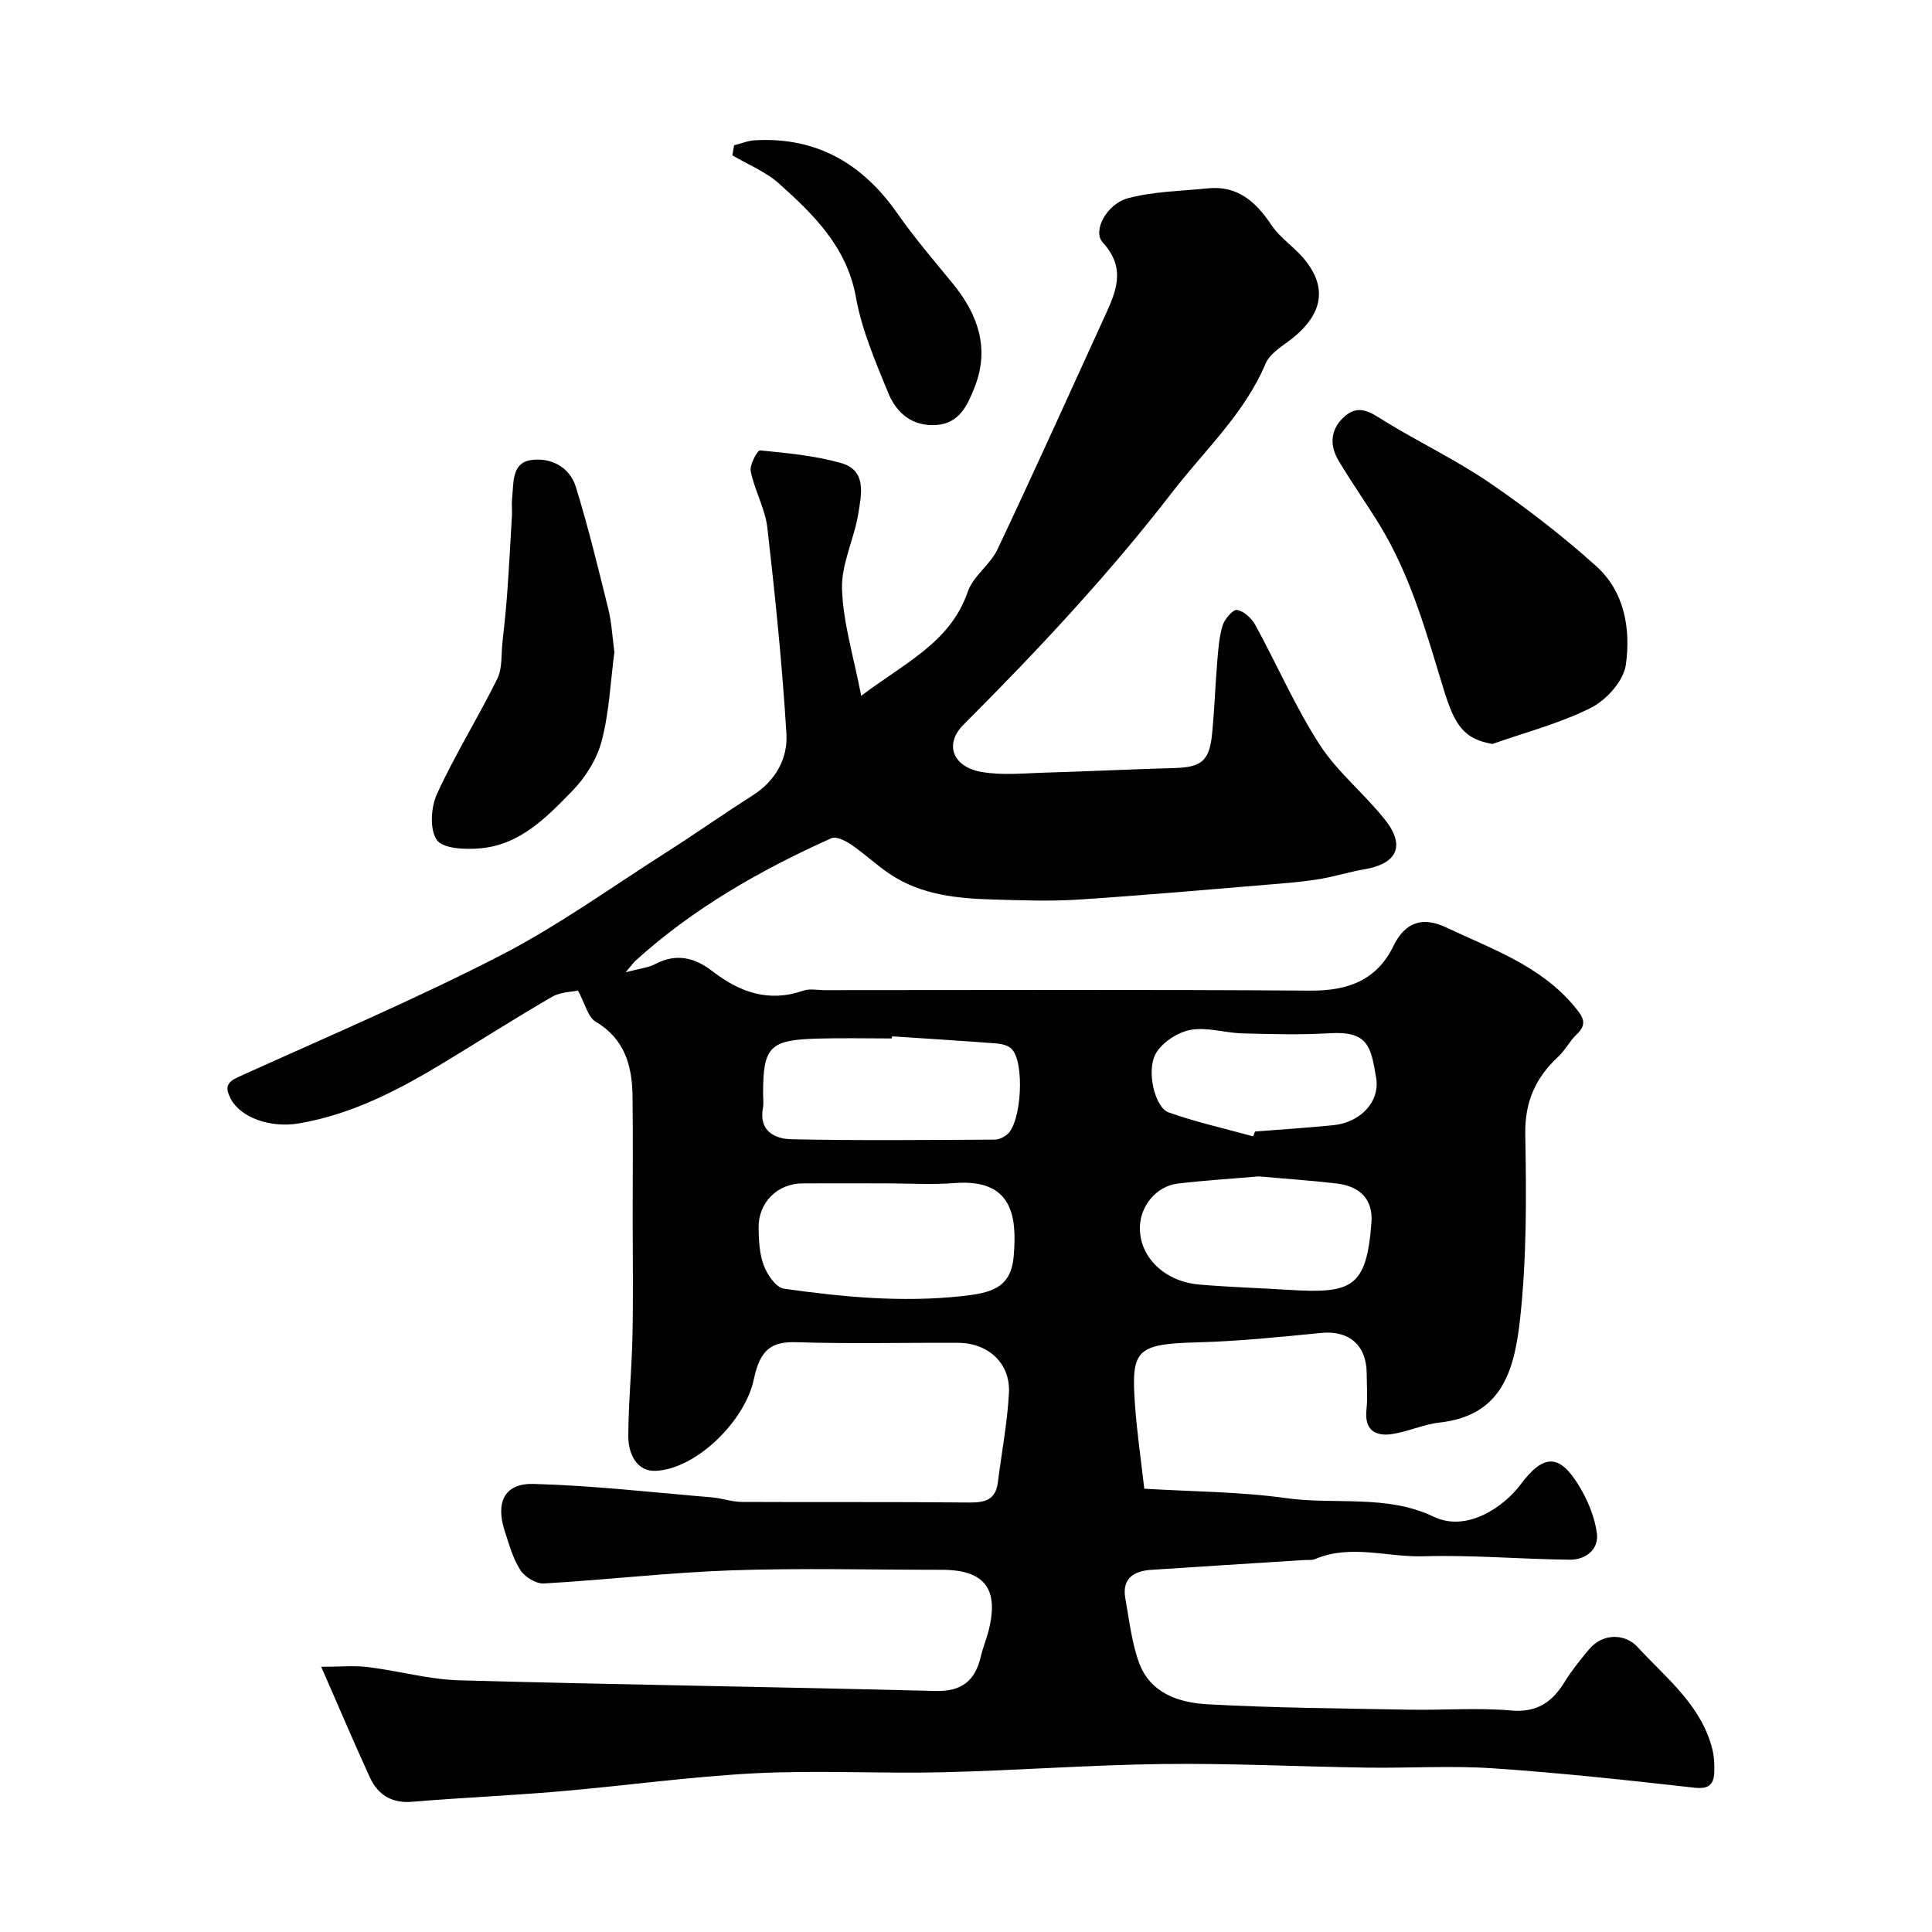
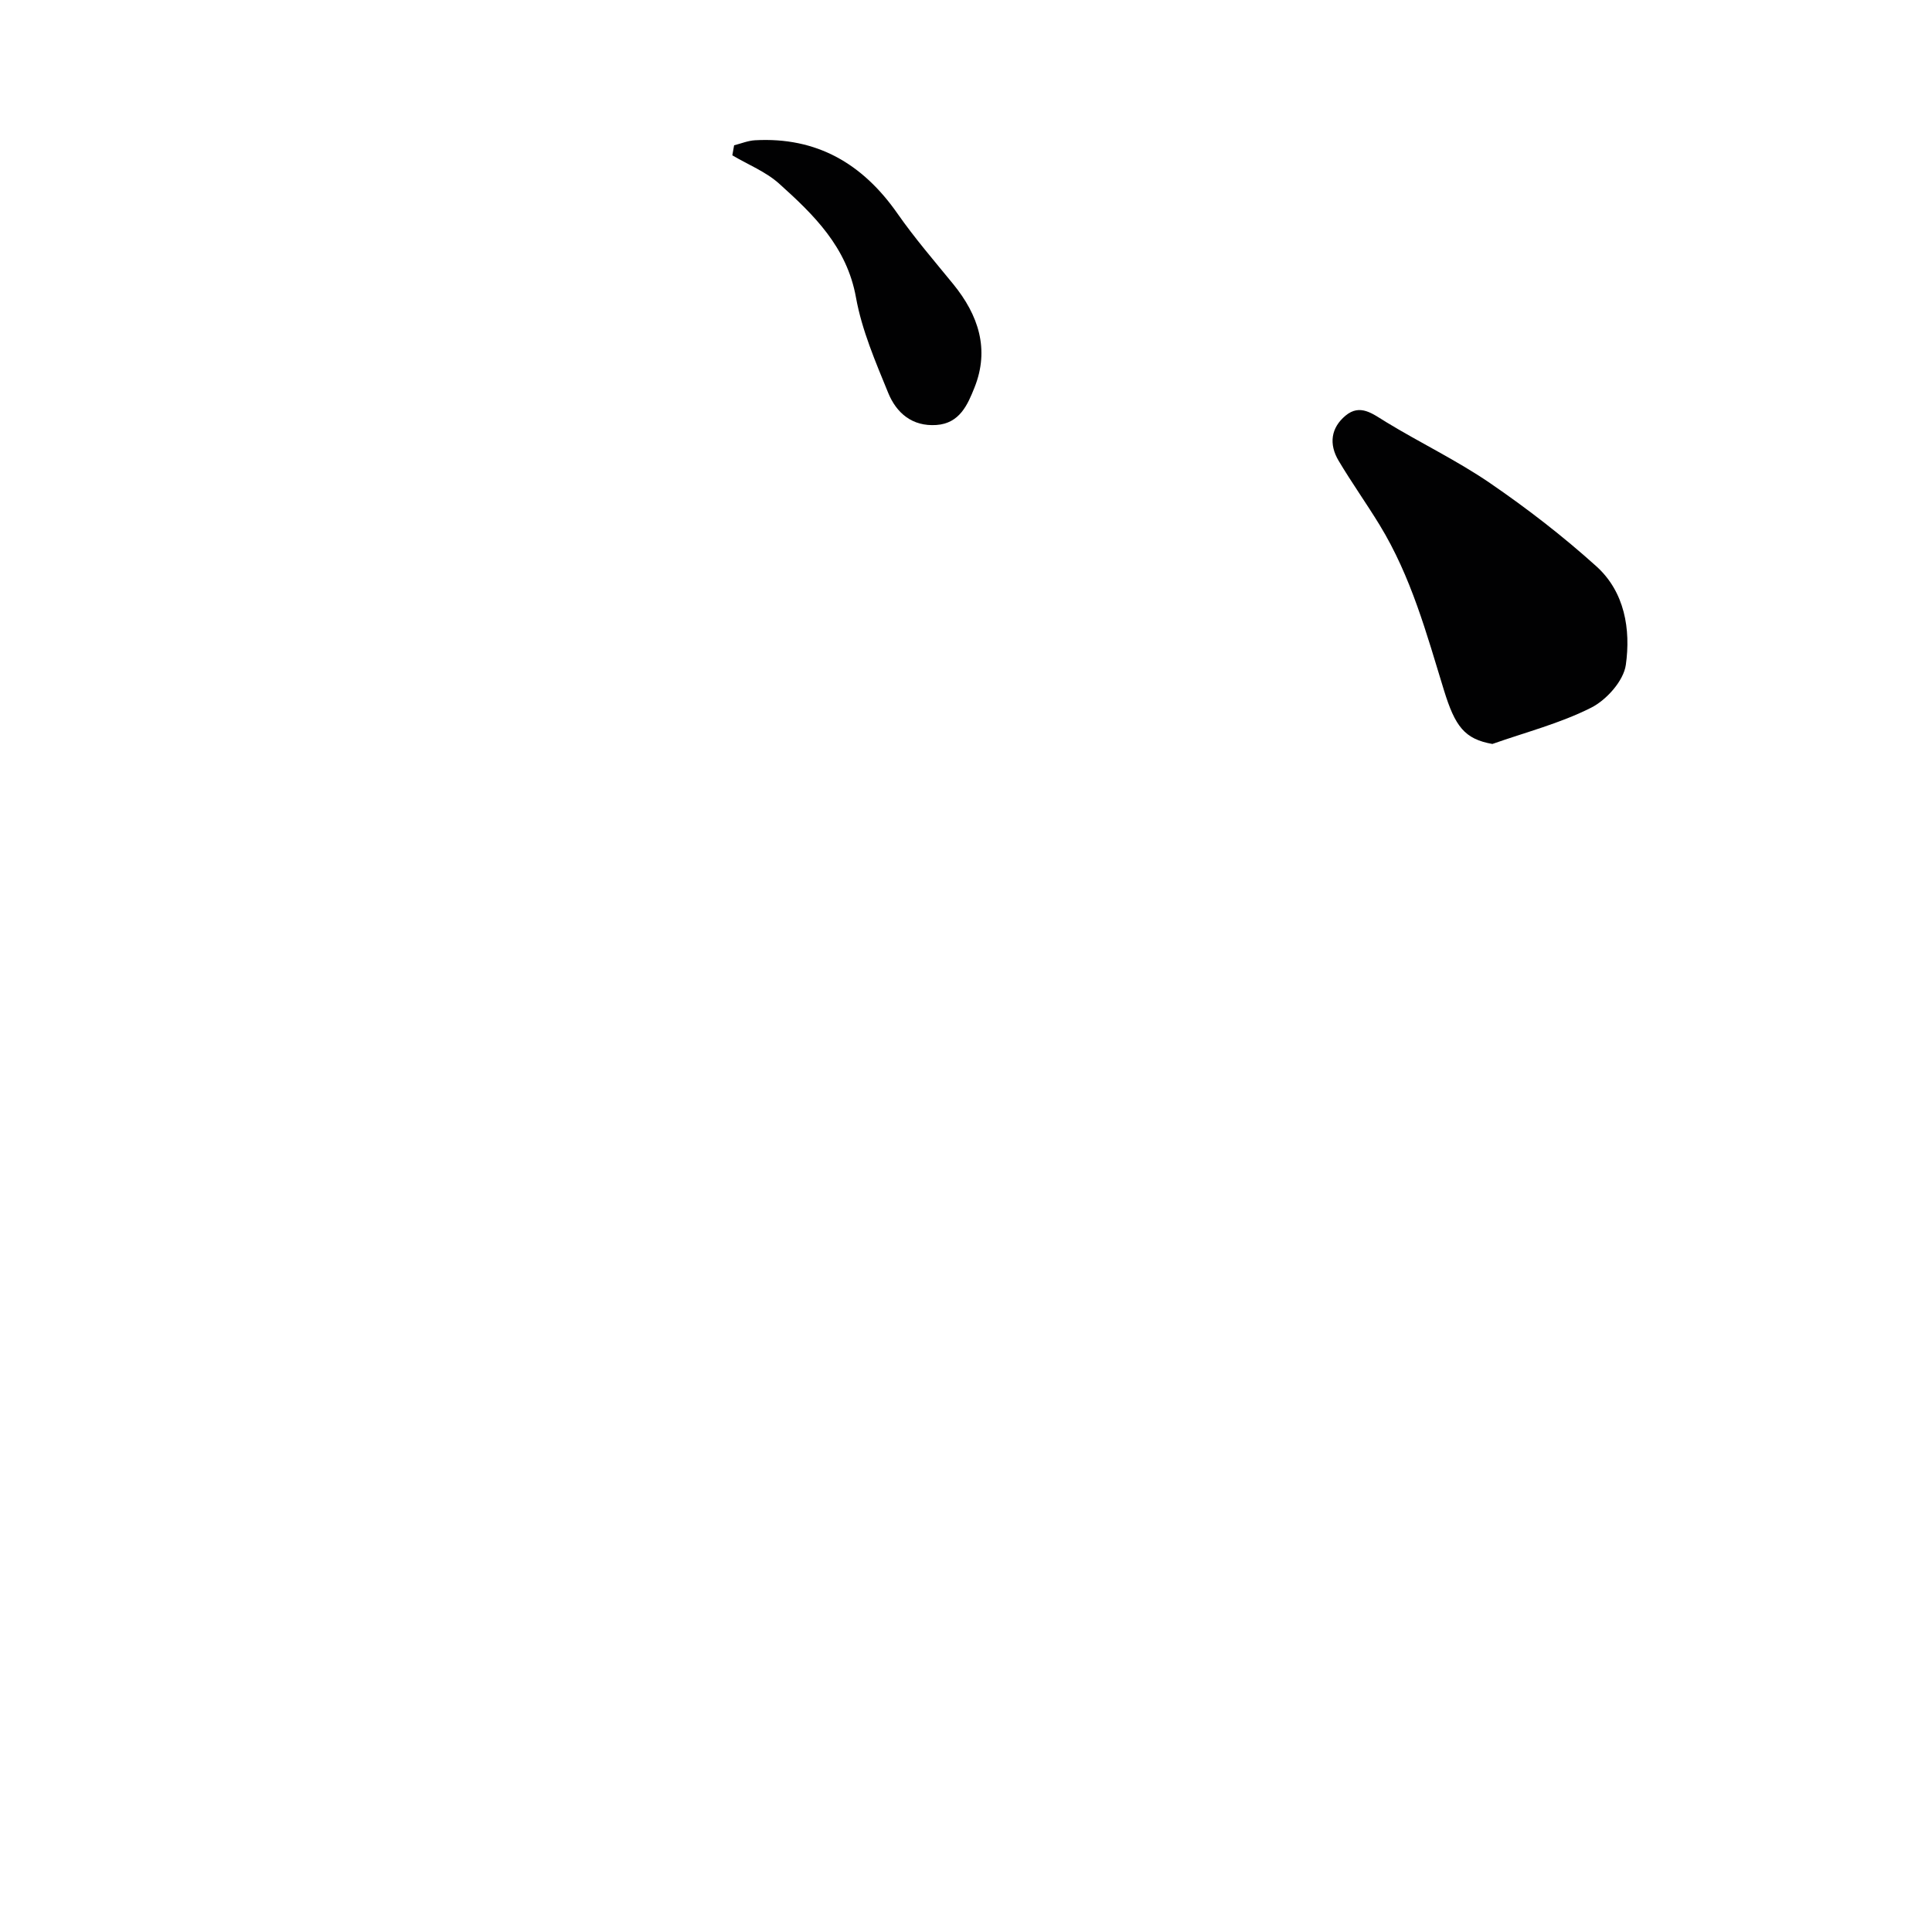
<svg xmlns="http://www.w3.org/2000/svg" enable-background="new 0 0 400 400" viewBox="0 0 400 400">
  <g fill="#010102">
-     <path d="m66.5 345.09c3.74 0 6.76-.3 9.69.06 6.31.77 12.57 2.56 18.88 2.74 32.86.91 65.73 1.36 98.59 2.21 5.53.14 8.26-2.17 9.42-7.2.4-1.72 1.1-3.37 1.55-5.09 2.29-8.82-.72-12.8-9.66-12.8-14.5 0-29.01-.38-43.49.11-12.98.45-25.91 1.98-38.88 2.72-1.61.09-3.95-1.34-4.86-2.76-1.55-2.41-2.35-5.35-3.25-8.13-1.93-5.96-.02-9.89 6.01-9.72 12.3.34 24.58 1.75 36.86 2.78 2.1.18 4.17.94 6.26.95 15.68.08 31.37-.04 47.05.12 3.3.03 5.48-.56 5.93-4.19.77-6.17 1.97-12.32 2.29-18.51.32-6.11-4.26-10.32-10.48-10.36-11.16-.06-22.34.23-33.49-.13-5.09-.16-7.55 1.41-8.85 7.69-1.76 8.49-11.85 18.59-20.34 18.94-3.99.16-5.66-3.64-5.65-7.2.03-6.94.72-13.87.87-20.8.17-8 .04-16 .04-24 0-8.52.08-17.04-.03-25.56-.08-6.3-1.6-11.84-7.64-15.44-1.61-.96-2.16-3.68-3.66-6.43-1.19.27-3.59.26-5.38 1.3-7.56 4.37-14.91 9.09-22.38 13.61-9.38 5.67-19.01 10.72-30.03 12.59-5.9 1-12.12-1.2-14.14-5.18-1.2-2.37-.75-3.36 1.7-4.47 18.11-8.2 36.43-15.99 54.09-25.07 11.98-6.16 23.03-14.15 34.44-21.41 6.05-3.86 11.93-7.99 17.98-11.86 4.7-3 7.19-7.62 6.88-12.71-.87-14.25-2.32-28.47-3.95-42.65-.46-3.95-2.63-7.69-3.44-11.64-.27-1.33 1.39-4.41 1.94-4.35 5.63.55 11.36 1.09 16.78 2.62 5.36 1.52 4.18 6.53 3.56 10.41-.84 5.28-3.55 10.49-3.38 15.66.22 7 2.4 13.94 3.97 22.12 9.19-6.94 18.46-11.07 22.07-21.55 1.12-3.25 4.65-5.6 6.16-8.79 7.52-15.89 14.74-31.92 22.05-47.91 2.38-5.21 4.76-10.13-.27-15.61-2.17-2.37.8-7.98 5.25-9.17 5.29-1.41 10.95-1.46 16.46-2.03 6.23-.65 9.98 2.77 13.23 7.61 1.82 2.72 4.83 4.61 6.91 7.19 4.93 6.11 3.55 11.83-3.7 17.09-1.67 1.21-3.67 2.59-4.42 4.36-4.38 10.39-12.58 17.9-19.27 26.57-13.25 17.17-28.01 32.93-43.31 48.24-3.97 3.97-2.28 8.7 3.75 9.76 4.22.74 8.68.28 13.02.15 8.93-.25 17.86-.71 26.8-.95 5.67-.15 7.34-1.4 7.91-7.01.49-4.91.65-9.86 1.06-14.78.22-2.6.37-5.26 1.12-7.72.41-1.34 2.17-3.37 3-3.23 1.41.25 3.01 1.72 3.77 3.1 4.51 8.24 8.26 16.94 13.33 24.79 3.72 5.76 9.37 10.23 13.63 15.68 4.18 5.34 2.33 9.01-4.41 10.14-3.03.51-5.98 1.45-9 1.97-2.92.5-5.87.78-8.83 1.02-13.77 1.14-27.53 2.37-41.32 3.27-5.89.38-11.83.15-17.75-.02-7.41-.21-14.77-.95-21.18-5.19-2.82-1.86-5.3-4.24-8.1-6.15-1.18-.81-3.13-1.8-4.13-1.35-14.65 6.58-28.52 14.48-40.52 25.33-.48.43-.84.98-2.08 2.43 2.79-.75 4.67-.93 6.21-1.74 4.35-2.28 8.2-1.24 11.75 1.51 5.66 4.37 11.67 6.52 18.81 4.04 1.34-.47 2.98-.11 4.48-.11 33.49 0 66.99-.14 100.48.1 7.76.05 13.76-2.09 17.24-9.25 2.45-5.04 6.14-6.1 10.93-3.83 9.45 4.48 19.53 7.9 26.57 16.4 1.76 2.12 2.76 3.56.39 5.79-1.41 1.33-2.32 3.21-3.74 4.53-4.72 4.38-6.98 9.36-6.86 16.12.24 12.76.31 25.62-1.08 38.27-1.23 11.23-4.09 19.99-16.7 21.4-3.34.37-6.54 1.91-9.88 2.39-3.51.5-5.66-.94-5.22-5.05.26-2.47.06-4.99.05-7.49-.03-5.92-3.69-8.98-9.44-8.41-8.51.84-17.05 1.72-25.59 1.95-12.86.34-13.76 1.59-12.93 13.14.4 5.52 1.21 11.01 1.91 17.16 10.04.61 19.8.61 29.36 1.95 10.18 1.43 20.82-.82 30.59 3.86 6.87 3.29 14.56-2.13 17.92-6.63 4.74-6.35 8.03-6.54 12.12.19 1.81 2.97 3.27 6.46 3.72 9.87.44 3.36-2.34 5.49-5.62 5.46-10.1-.11-20.22-1.01-30.3-.71-7.45.23-15-2.55-22.38.56-.72.31-1.64.17-2.46.23-10.5.67-21.01 1.32-31.51 2.02-3.62.24-6.1 1.77-5.36 5.91.8 4.47 1.3 9.08 2.83 13.3 2.3 6.33 8.27 8.3 14.13 8.62 13.91.77 27.86.86 41.79 1.12 7.03.13 14.11-.44 21.09.17 5.42.47 8.54-1.73 11.14-5.96 1.45-2.36 3.21-4.54 4.99-6.66 3.09-3.69 7.7-3.1 10-.6 5.91 6.42 13.23 12.05 15.54 21.15.4 1.57.49 3.28.42 4.91-.12 2.54-1.18 3.47-4.13 3.14-13.87-1.56-27.76-3.07-41.68-4.01-8.63-.58-17.32-.02-25.99-.14-14.13-.21-28.27-.92-42.4-.75-15.2.19-30.38 1.35-45.58 1.71-12.87.3-25.79-.45-38.64.2-13.59.69-27.11 2.6-40.69 3.76-10.15.87-20.34 1.3-30.5 2.15-4.23.35-7.06-1.46-8.71-5-3.22-6.99-6.22-14.13-10.1-22.95zm116.7-100.09c-5.66 0-11.32-.02-16.98 0-5.27.02-9.27 3.97-9.16 9.31.05 2.6.18 5.36 1.09 7.73.73 1.9 2.53 4.54 4.15 4.77 12.2 1.72 24.38 2.89 36.83 1.54 6.09-.66 10.17-1.66 10.74-8.22.7-8.16-.14-16.12-12.19-15.19-4.8.37-9.66.06-14.48.06zm1.48-30.44c-.01.15-.02.3-.03.44-5.16 0-10.32-.12-15.48.03-9.82.28-11.18 1.72-11.18 11.36 0 1 .15 2.03-.03 2.99-.9 4.82 2.48 6.41 5.92 6.49 14 .3 28.01.14 42.02.08.88 0 1.91-.49 2.61-1.06 2.99-2.46 3.69-14.93.94-17.72-.7-.71-2-1.04-3.06-1.13-7.23-.56-14.47-1-21.71-1.48zm75.93 29c-5.67.49-11.25.83-16.78 1.49-4.32.52-7.63 4.46-7.82 8.77-.27 6.22 4.9 11.49 12.27 12.13 6.22.54 12.47.72 18.71 1.11 12.92.8 15.93-.5 16.95-13.92.36-4.75-2.28-7.53-7.2-8.11-5.38-.63-10.78-.99-16.13-1.47zm-1.15-8.29c.13-.33.25-.67.38-1 5.4-.43 10.82-.77 16.21-1.31 5.59-.56 9.69-4.84 8.87-9.78-1.09-6.54-1.65-9.74-9.69-9.26-5.99.36-12.02.19-18.03.03-3.59-.1-7.31-1.35-10.72-.72-2.67.5-5.87 2.58-7.18 4.89-2.05 3.62-.15 11.21 2.64 12.19 5.71 2.02 11.66 3.35 17.52 4.96z" />
    <path d="m308.98 154.03c-5.76-1.02-7.71-3.61-10.03-11.14-3.59-11.69-6.77-23.48-13.32-34.21-2.74-4.48-5.8-8.78-8.49-13.3-2.06-3.47-1.57-6.81 1.43-9.32 3.04-2.54 5.63-.37 8.39 1.31 7.1 4.33 14.67 7.95 21.52 12.64 7.68 5.26 15.11 11 22.02 17.23 5.89 5.3 7.15 13.08 6.11 20.42-.47 3.31-4.01 7.27-7.2 8.87-6.42 3.24-13.57 5.08-20.43 7.5z" />
-     <path d="m127.2 135.01c-.8 6.1-1.06 12.41-2.62 18.38-.98 3.75-3.34 7.53-6.07 10.34-5.31 5.47-10.86 11.2-19.09 11.91-3.05.27-7.68.1-8.97-1.72-1.53-2.16-1.24-6.79.02-9.54 3.73-8.14 8.51-15.79 12.48-23.83 1.09-2.2.8-5.09 1.09-7.67.36-3.26.71-6.51.95-9.78.39-5.44.69-10.89 1-16.34.07-1.16-.1-2.34.03-3.49.35-3.13-.16-7.34 3.78-7.99 4.01-.67 8.1 1.27 9.41 5.5 2.58 8.35 4.65 16.87 6.75 25.37.69 2.84.83 5.82 1.24 8.86z" />
    <path d="m151.99 30.08c1.44-.36 2.87-.96 4.32-1.04 12.78-.71 22.29 4.84 29.5 15.17 3.55 5.09 7.63 9.81 11.56 14.63 5.2 6.39 7.56 13.46 4.39 21.39-1.4 3.51-3.05 7.43-7.89 7.76-5.02.34-8.27-2.49-9.97-6.63-2.63-6.44-5.46-12.99-6.68-19.77-1.88-10.46-8.71-17.1-15.92-23.58-2.76-2.47-6.43-3.93-9.68-5.85.13-.69.25-1.39.37-2.08z" />
  </g>
</svg>